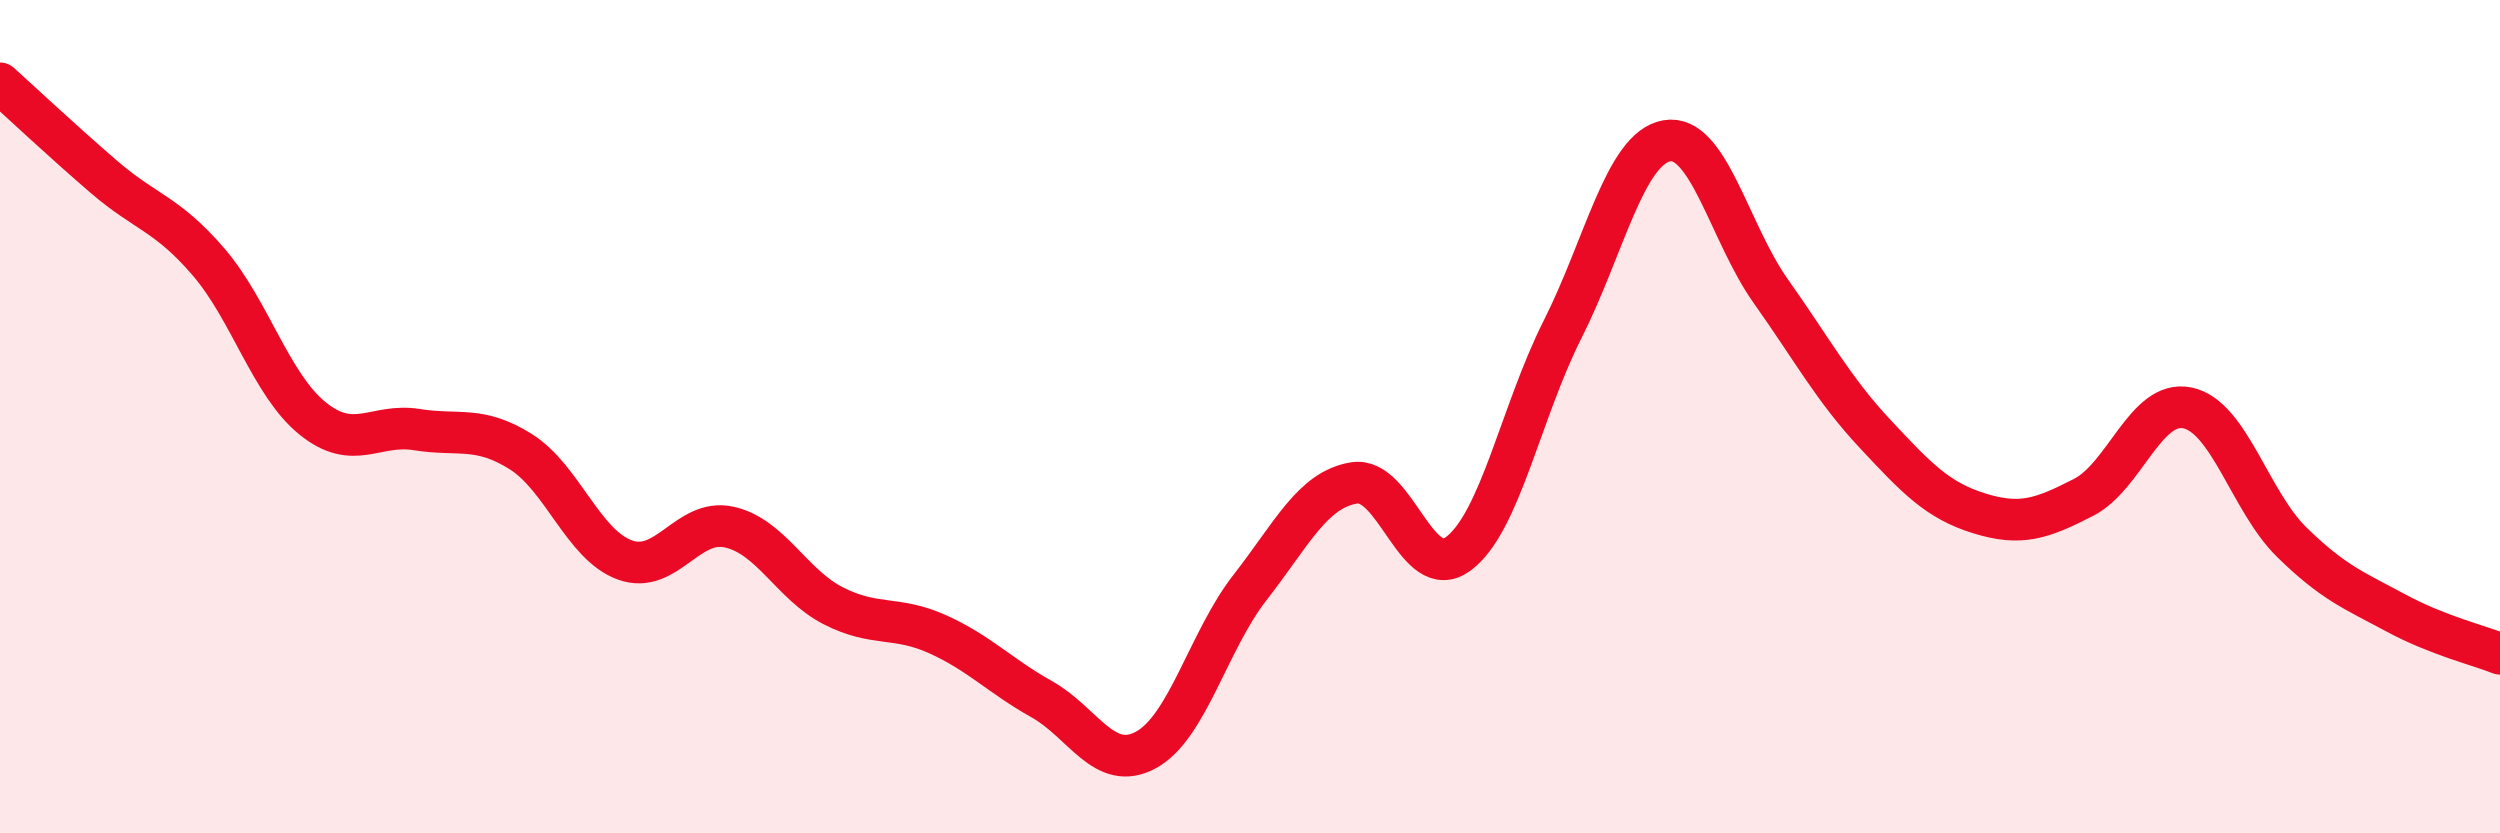
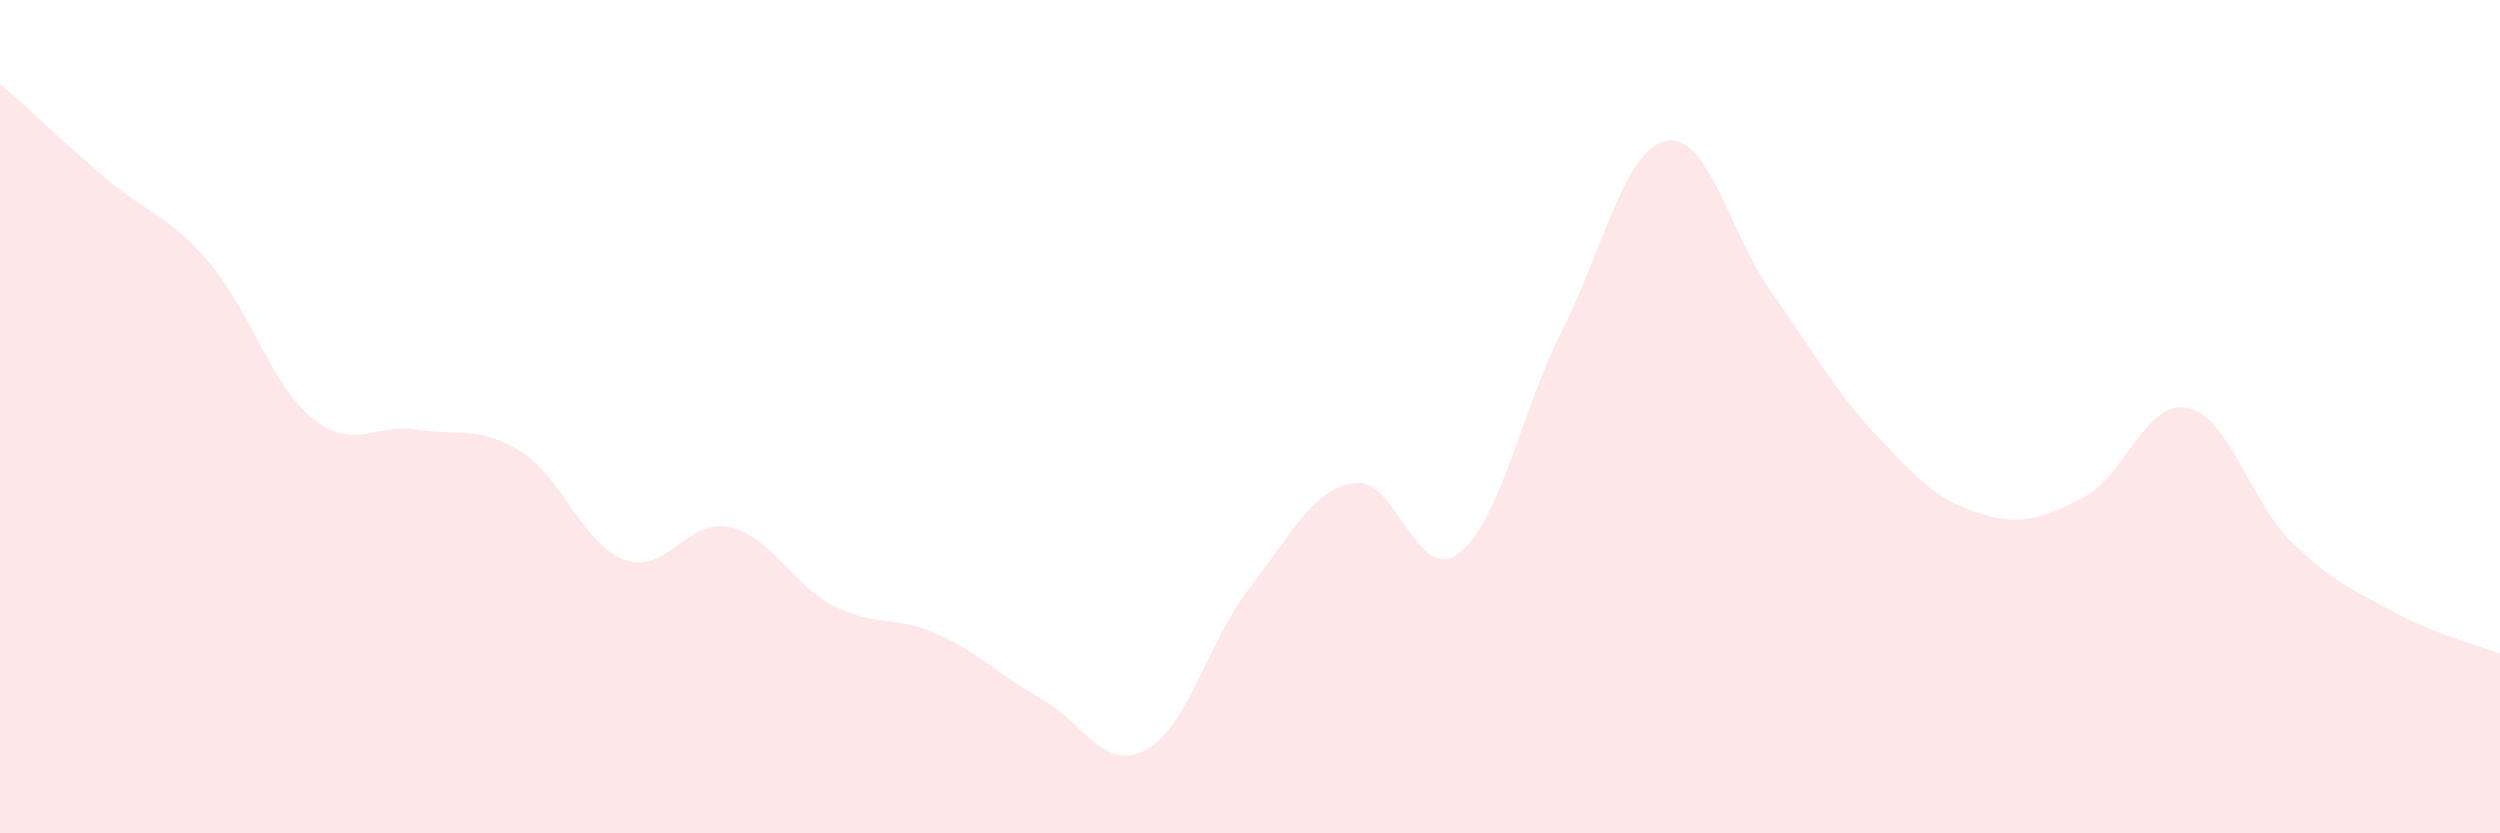
<svg xmlns="http://www.w3.org/2000/svg" width="60" height="20" viewBox="0 0 60 20">
  <path d="M 0,2 C 0.5,2.45 1.5,3.39 2.5,4.25 C 3.5,5.11 4,5.12 5,6.28 C 6,7.44 6.5,9.23 7.5,10.04 C 8.5,10.85 9,10.15 10,10.31 C 11,10.47 11.5,10.21 12.5,10.84 C 13.5,11.47 14,13.08 15,13.44 C 16,13.8 16.5,12.43 17.5,12.65 C 18.5,12.87 19,14.03 20,14.54 C 21,15.05 21.5,14.77 22.5,15.22 C 23.5,15.67 24,16.22 25,16.78 C 26,17.34 26.5,18.54 27.5,18 C 28.5,17.46 29,15.38 30,14.1 C 31,12.82 31.5,11.75 32.5,11.59 C 33.5,11.43 34,14.03 35,13.29 C 36,12.55 36.5,9.89 37.5,7.91 C 38.5,5.93 39,3.56 40,3.38 C 41,3.2 41.5,5.58 42.5,6.99 C 43.5,8.4 44,9.34 45,10.41 C 46,11.48 46.5,12.01 47.5,12.32 C 48.5,12.63 49,12.45 50,11.94 C 51,11.43 51.5,9.58 52.5,9.79 C 53.5,10 54,12.03 55,13.01 C 56,13.99 56.5,14.17 57.5,14.71 C 58.5,15.25 59.5,15.49 60,15.69L60 20L0 20Z" fill="#EB0A25" opacity="0.1" stroke-linecap="round" stroke-linejoin="round" />
-   <path d="M 0,2 C 0.5,2.45 1.5,3.39 2.5,4.25 C 3.5,5.11 4,5.12 5,6.28 C 6,7.44 6.5,9.23 7.5,10.04 C 8.5,10.85 9,10.15 10,10.31 C 11,10.47 11.5,10.21 12.5,10.84 C 13.5,11.47 14,13.08 15,13.44 C 16,13.8 16.5,12.43 17.5,12.65 C 18.5,12.87 19,14.03 20,14.54 C 21,15.05 21.5,14.77 22.5,15.22 C 23.5,15.67 24,16.22 25,16.78 C 26,17.34 26.5,18.54 27.5,18 C 28.5,17.46 29,15.38 30,14.1 C 31,12.82 31.5,11.75 32.5,11.59 C 33.5,11.43 34,14.03 35,13.29 C 36,12.55 36.5,9.89 37.5,7.91 C 38.5,5.93 39,3.56 40,3.38 C 41,3.2 41.5,5.58 42.5,6.99 C 43.5,8.4 44,9.34 45,10.41 C 46,11.48 46.5,12.01 47.5,12.32 C 48.5,12.63 49,12.45 50,11.94 C 51,11.43 51.5,9.58 52.5,9.79 C 53.5,10 54,12.03 55,13.01 C 56,13.99 56.5,14.17 57.5,14.71 C 58.5,15.25 59.5,15.49 60,15.69" stroke="#EB0A25" stroke-width="1" fill="none" stroke-linecap="round" stroke-linejoin="round" />
</svg>